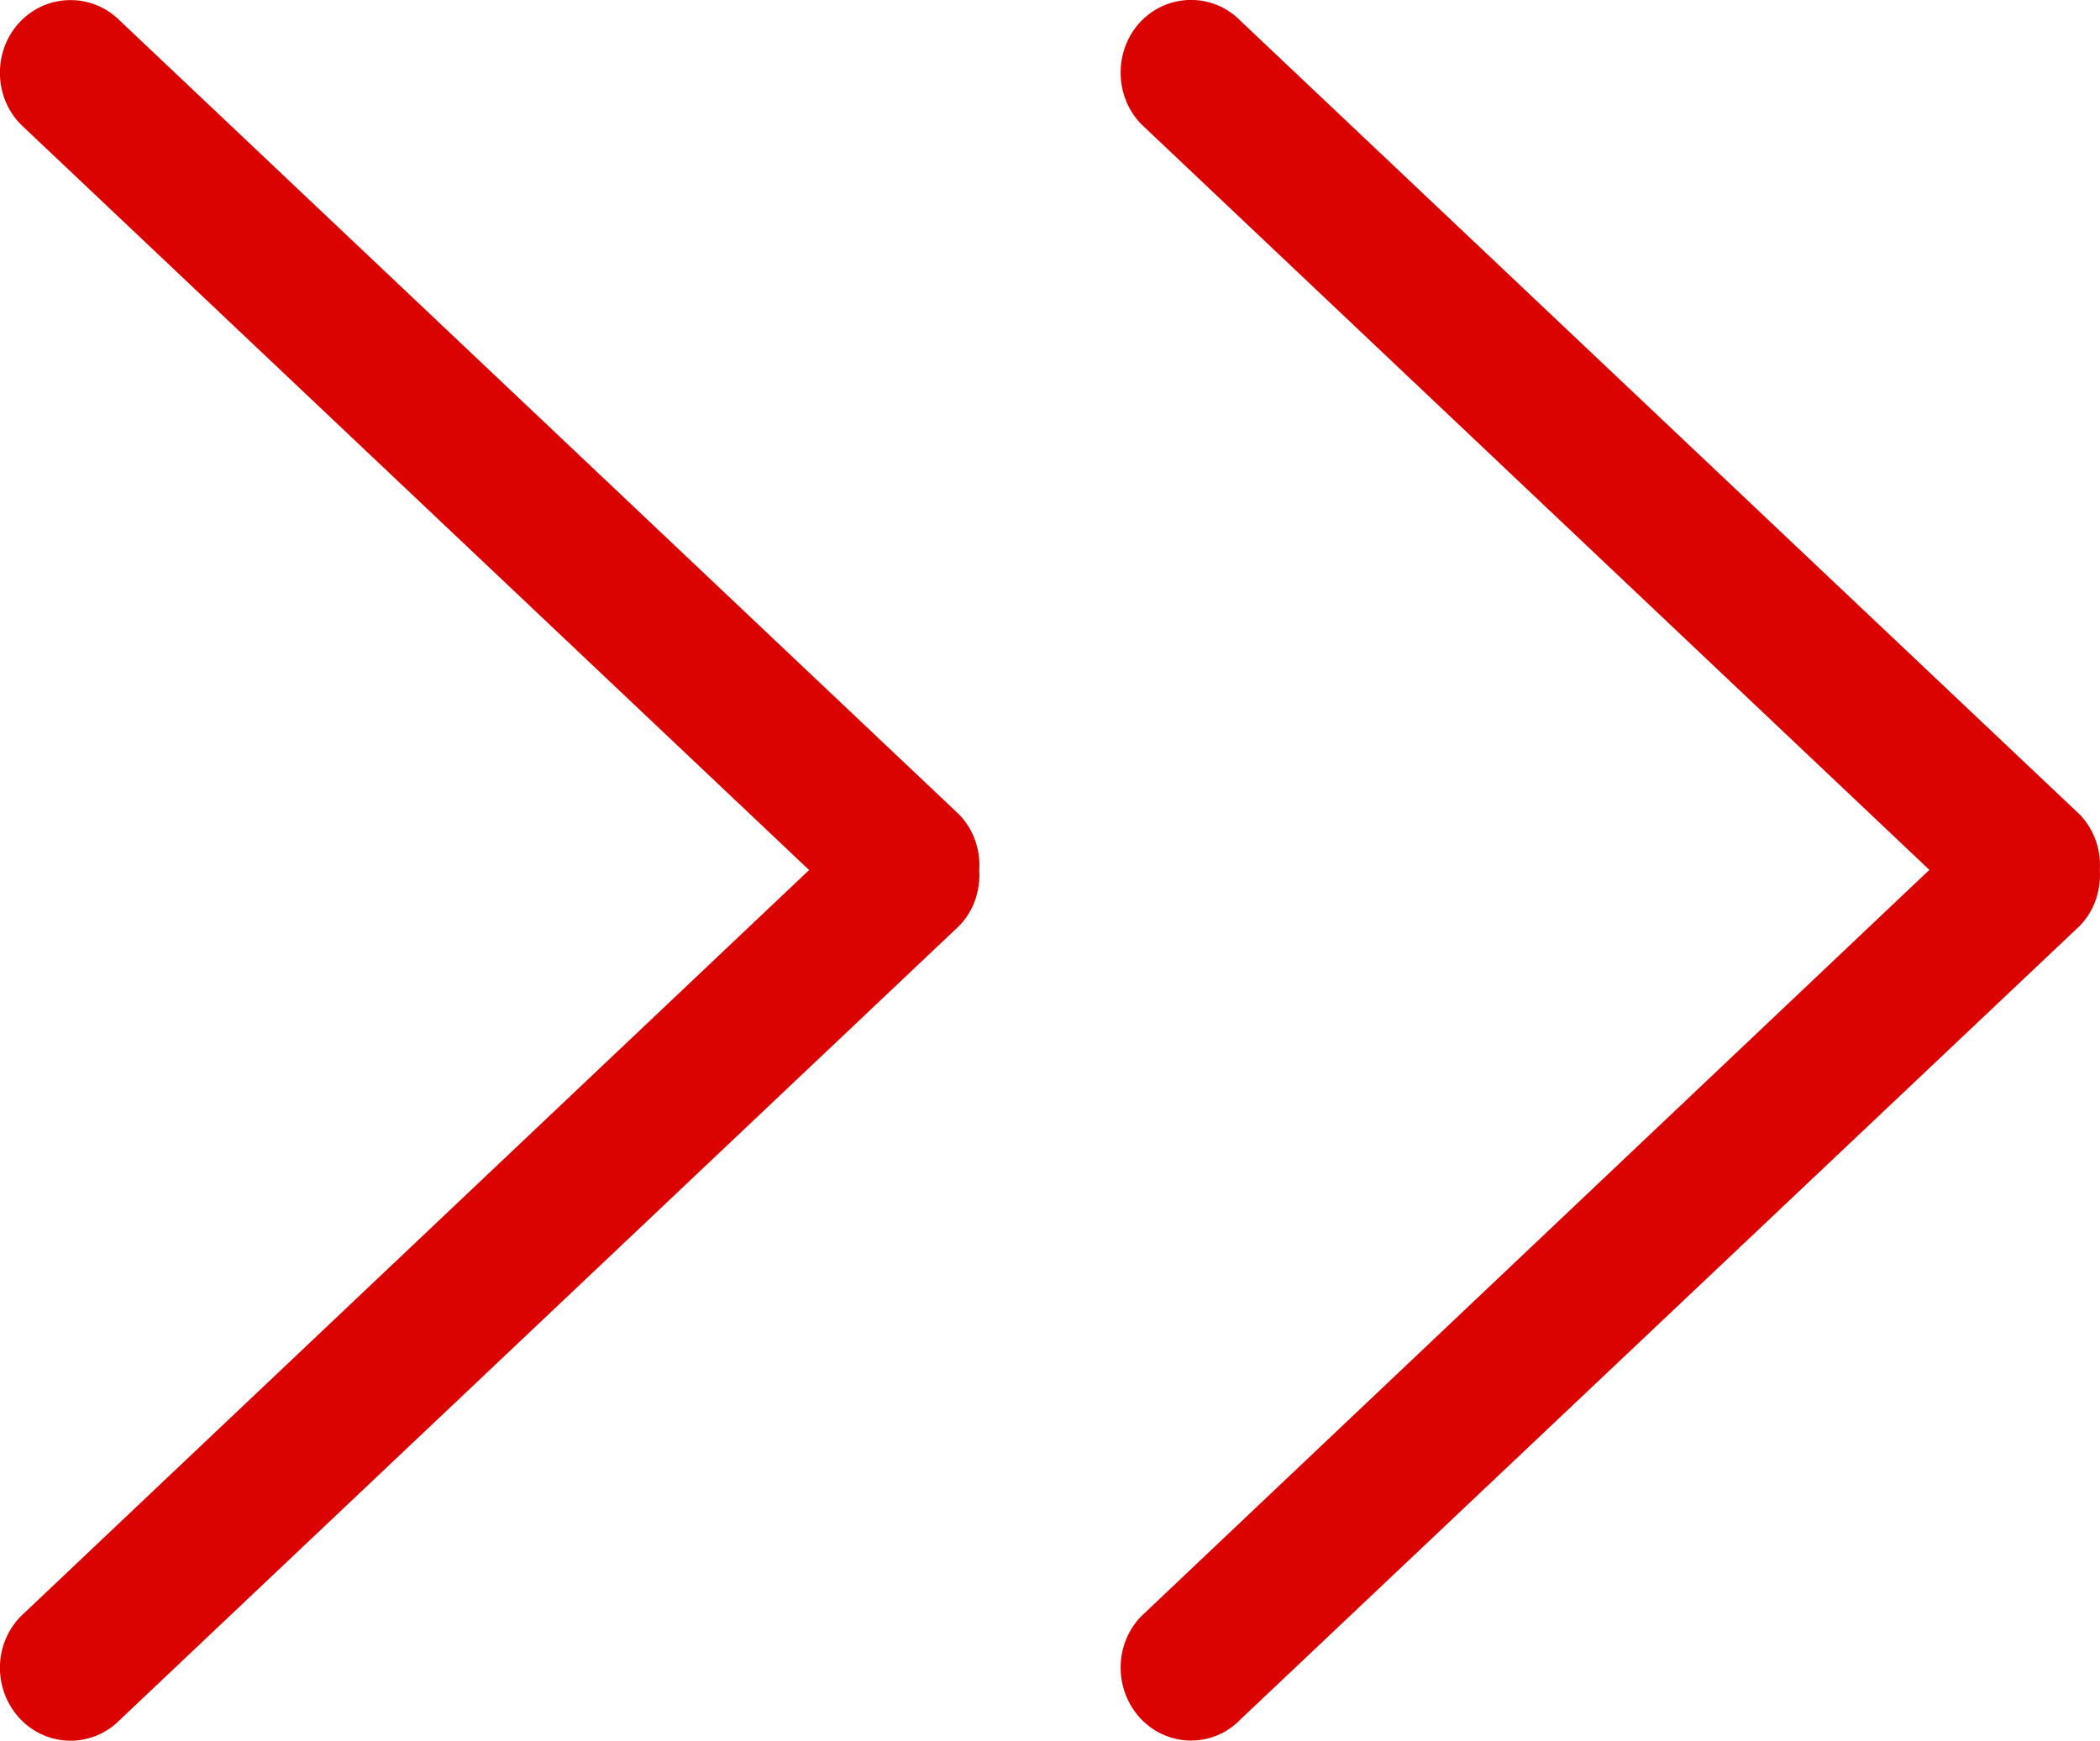
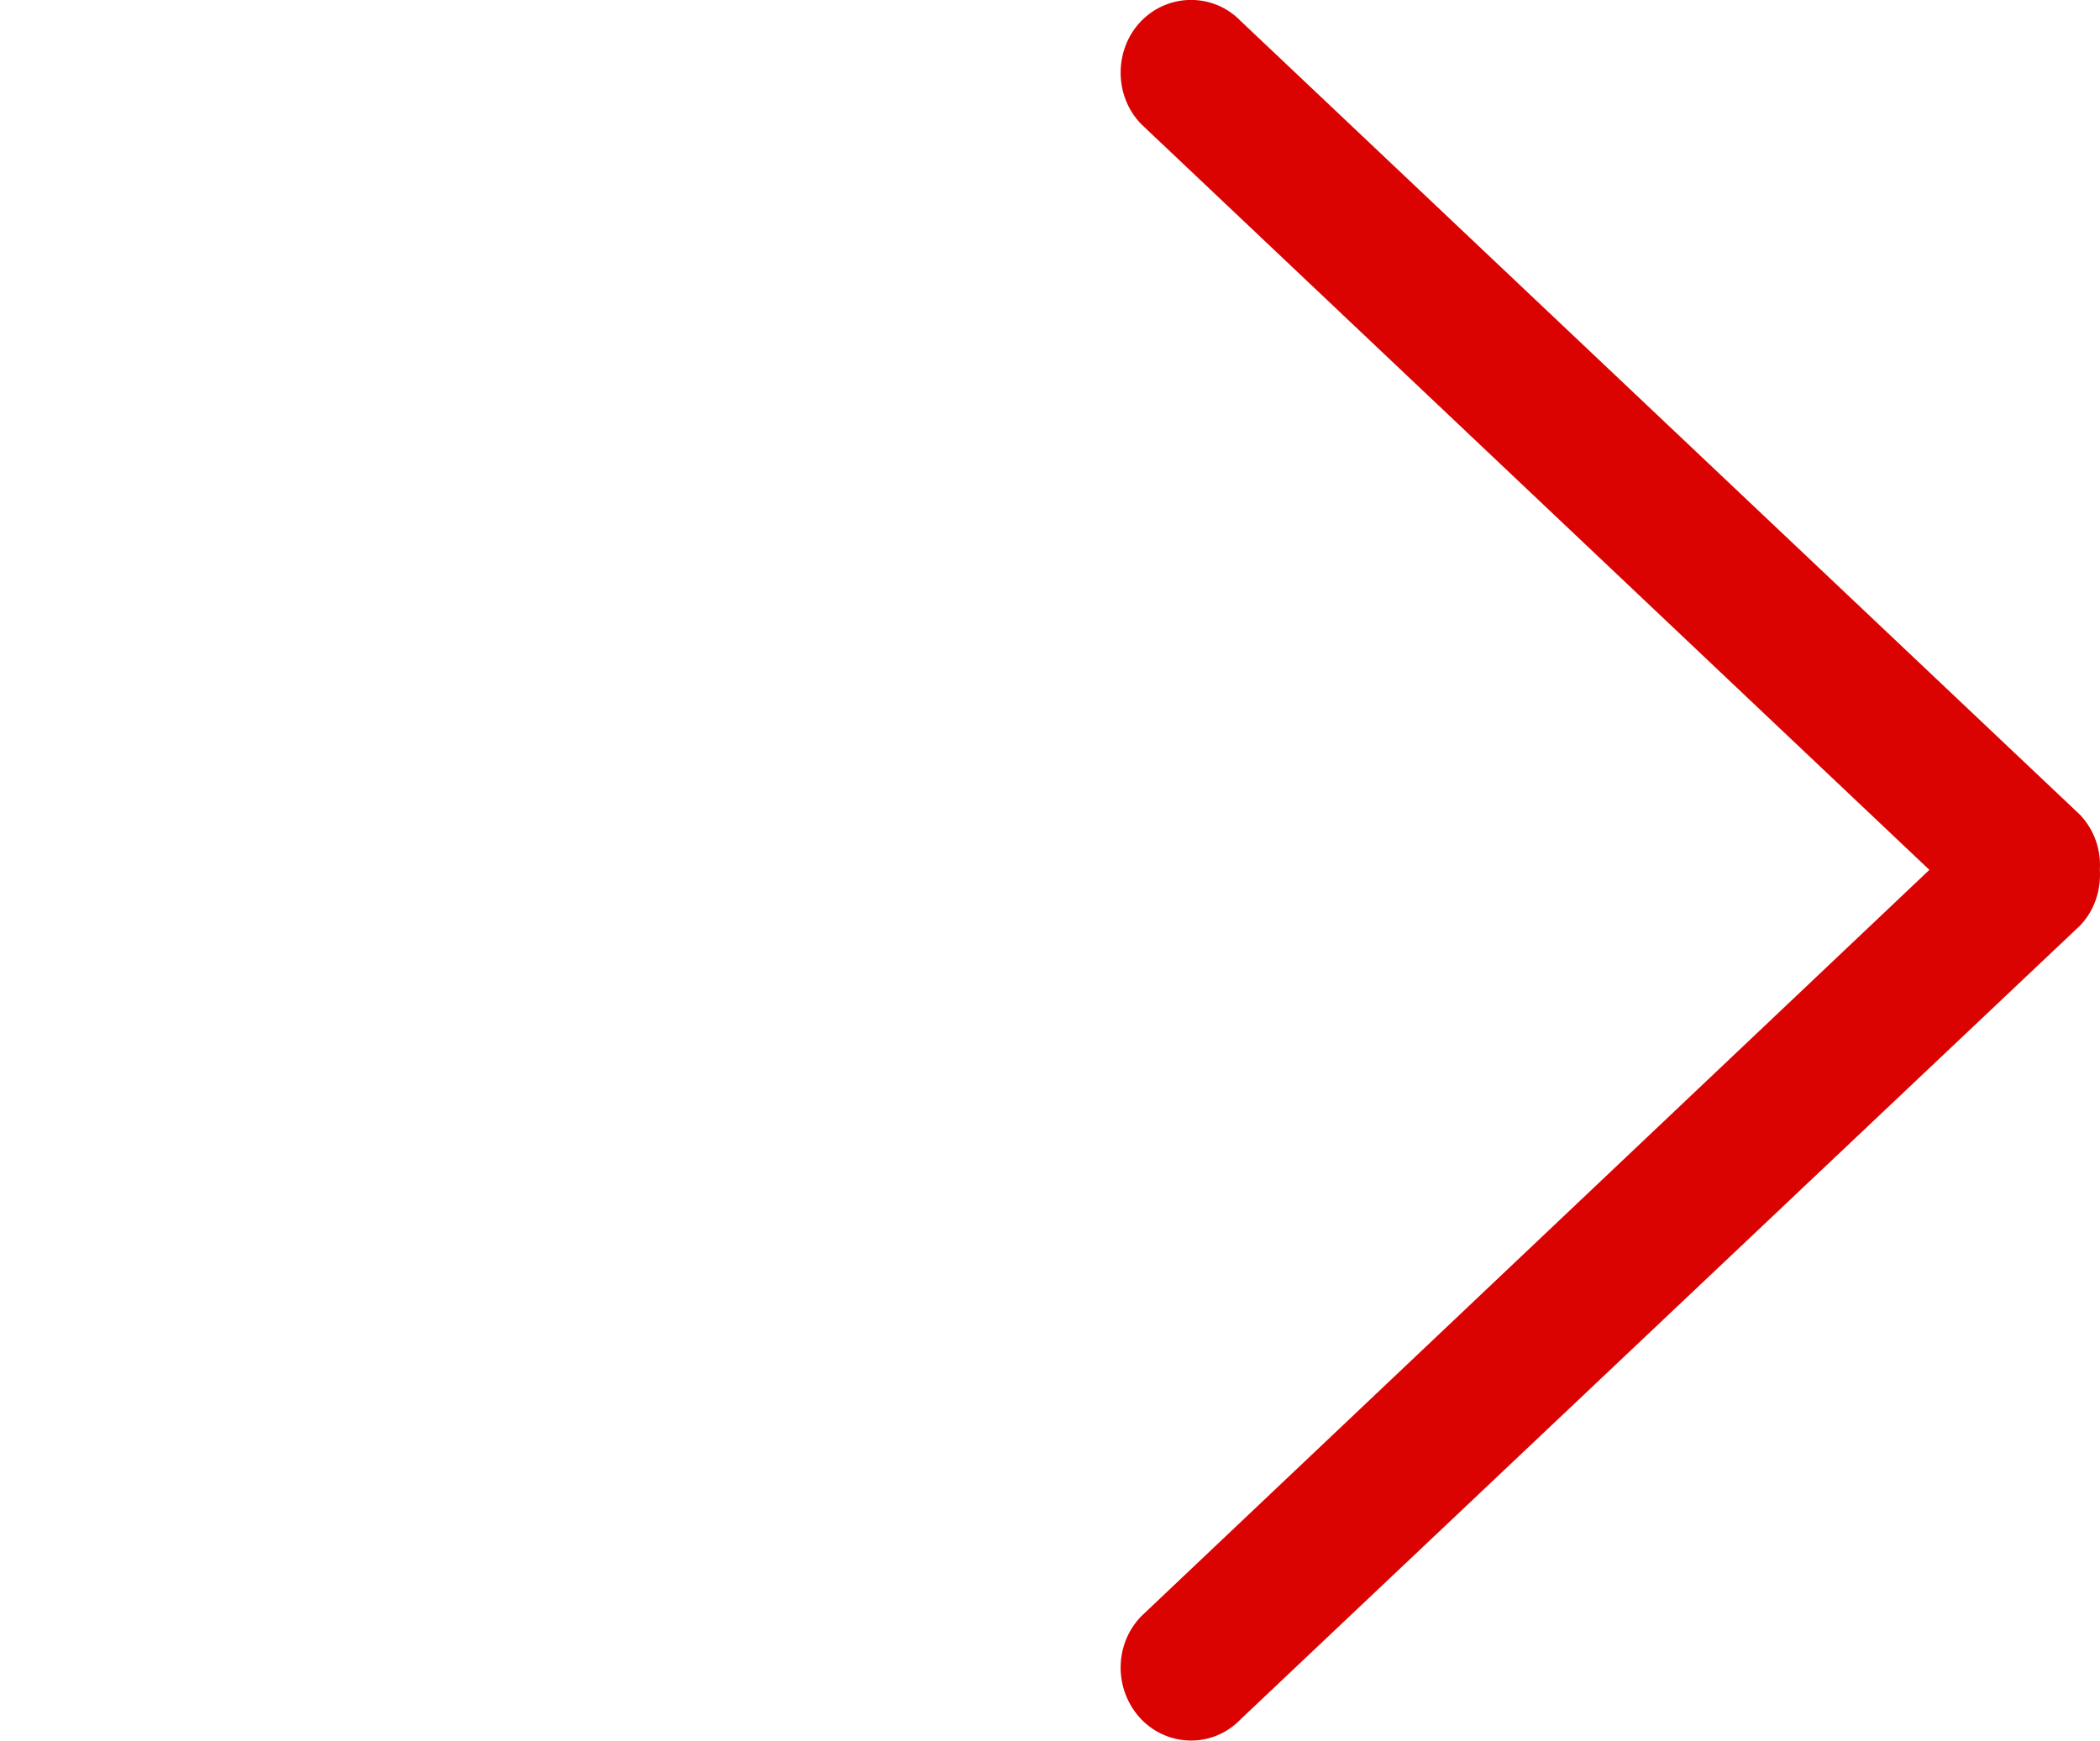
<svg xmlns="http://www.w3.org/2000/svg" version="1.1" id="图层_1" x="0px" y="0px" width="13.268px" height="11px" viewBox="93.366 94.5 13.268 11" enable-background="new 93.366 94.5 13.268 11" xml:space="preserve">
  <g>
    <path fill="#DA0302" d="M106.508,99.649l-5.303-5.016c-0.172-0.178-0.455-0.178-0.629,0c-0.173,0.179-0.173,0.473,0,0.651   l4.98,4.713l-4.98,4.717c-0.173,0.179-0.173,0.468,0,0.65c0.174,0.18,0.457,0.18,0.629,0l5.303-5.015   c0.092-0.096,0.133-0.225,0.125-0.353C106.641,99.874,106.6,99.746,106.508,99.649z" />
-     <path fill="#DA0302" d="M94.127,94.634c-0.174-0.178-0.457-0.178-0.631,0c-0.174,0.179-0.174,0.473,0,0.651l4.982,4.713   l-4.982,4.717c-0.174,0.179-0.174,0.468,0,0.65c0.174,0.18,0.457,0.18,0.631,0l5.3-5.015c0.093-0.096,0.134-0.225,0.126-0.353   c0.008-0.124-0.033-0.252-0.126-0.349L94.127,94.634z" />
  </g>
</svg>